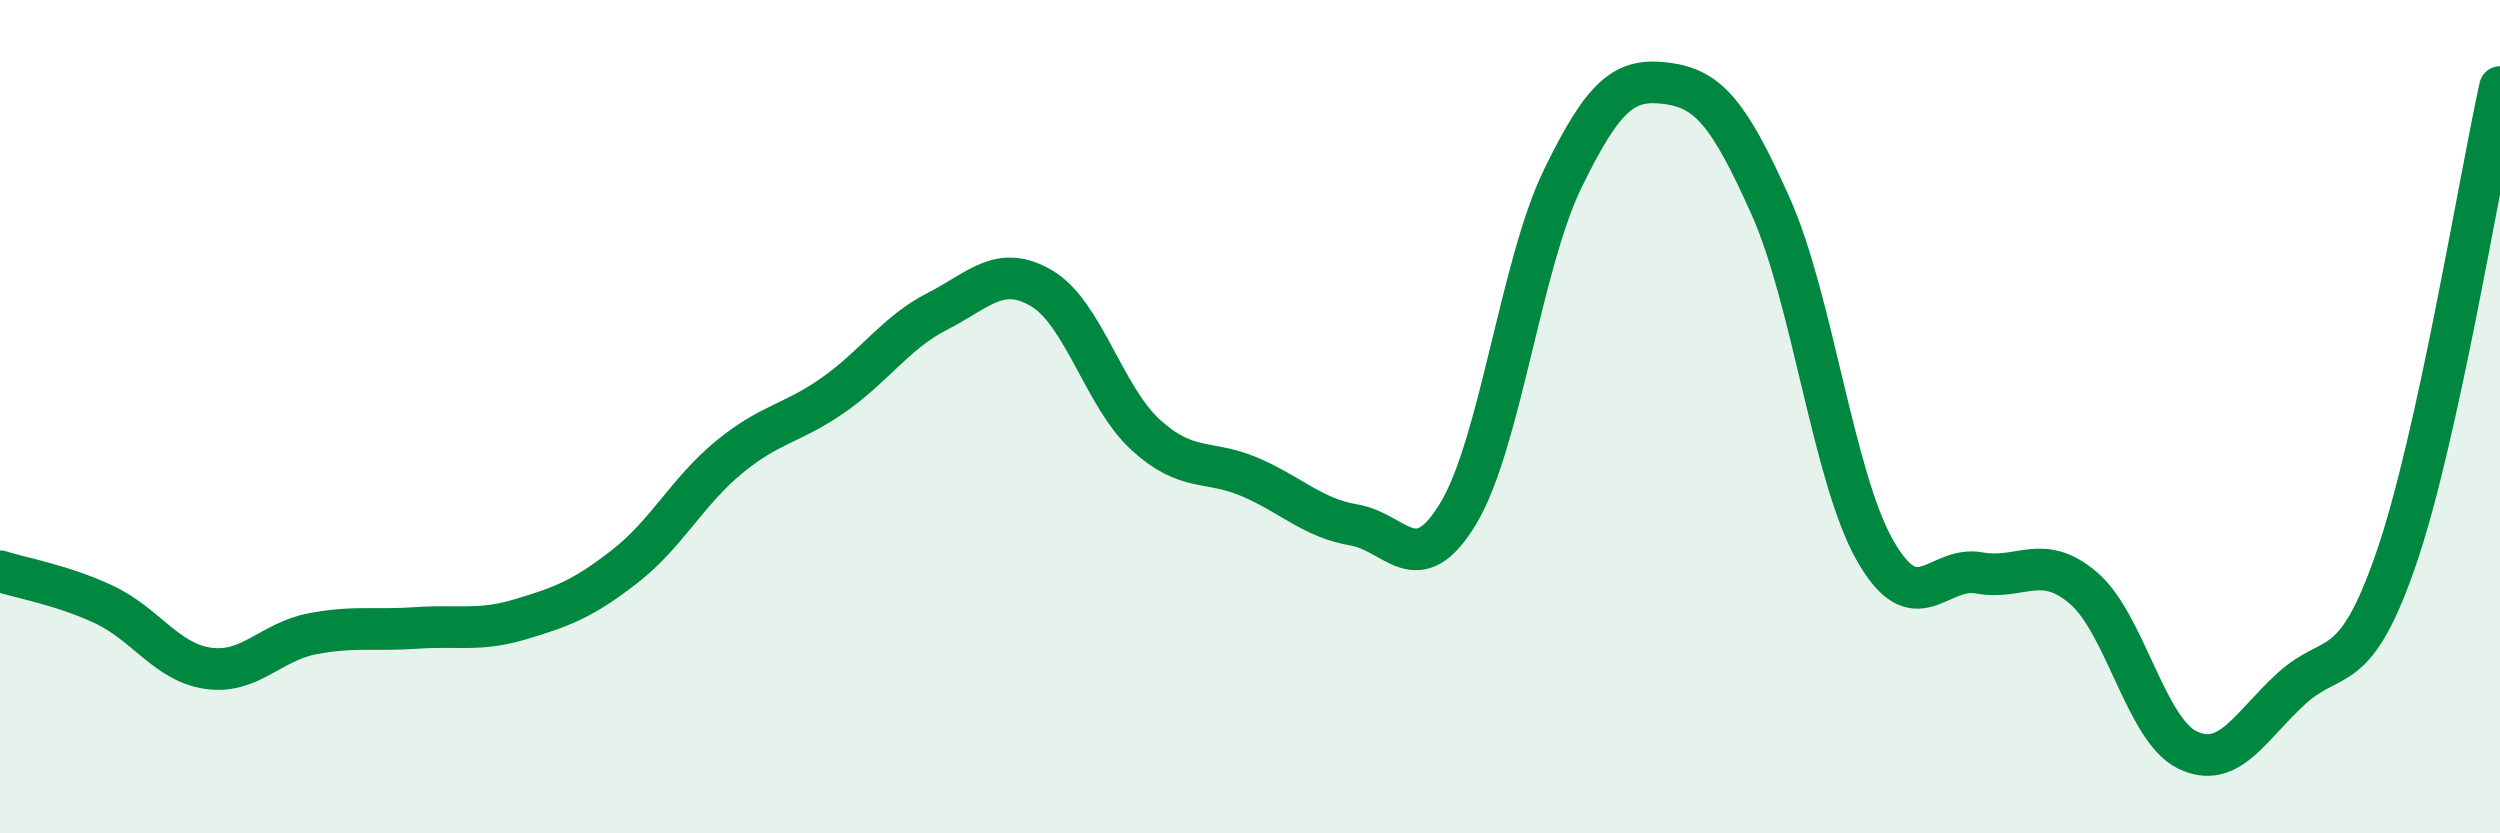
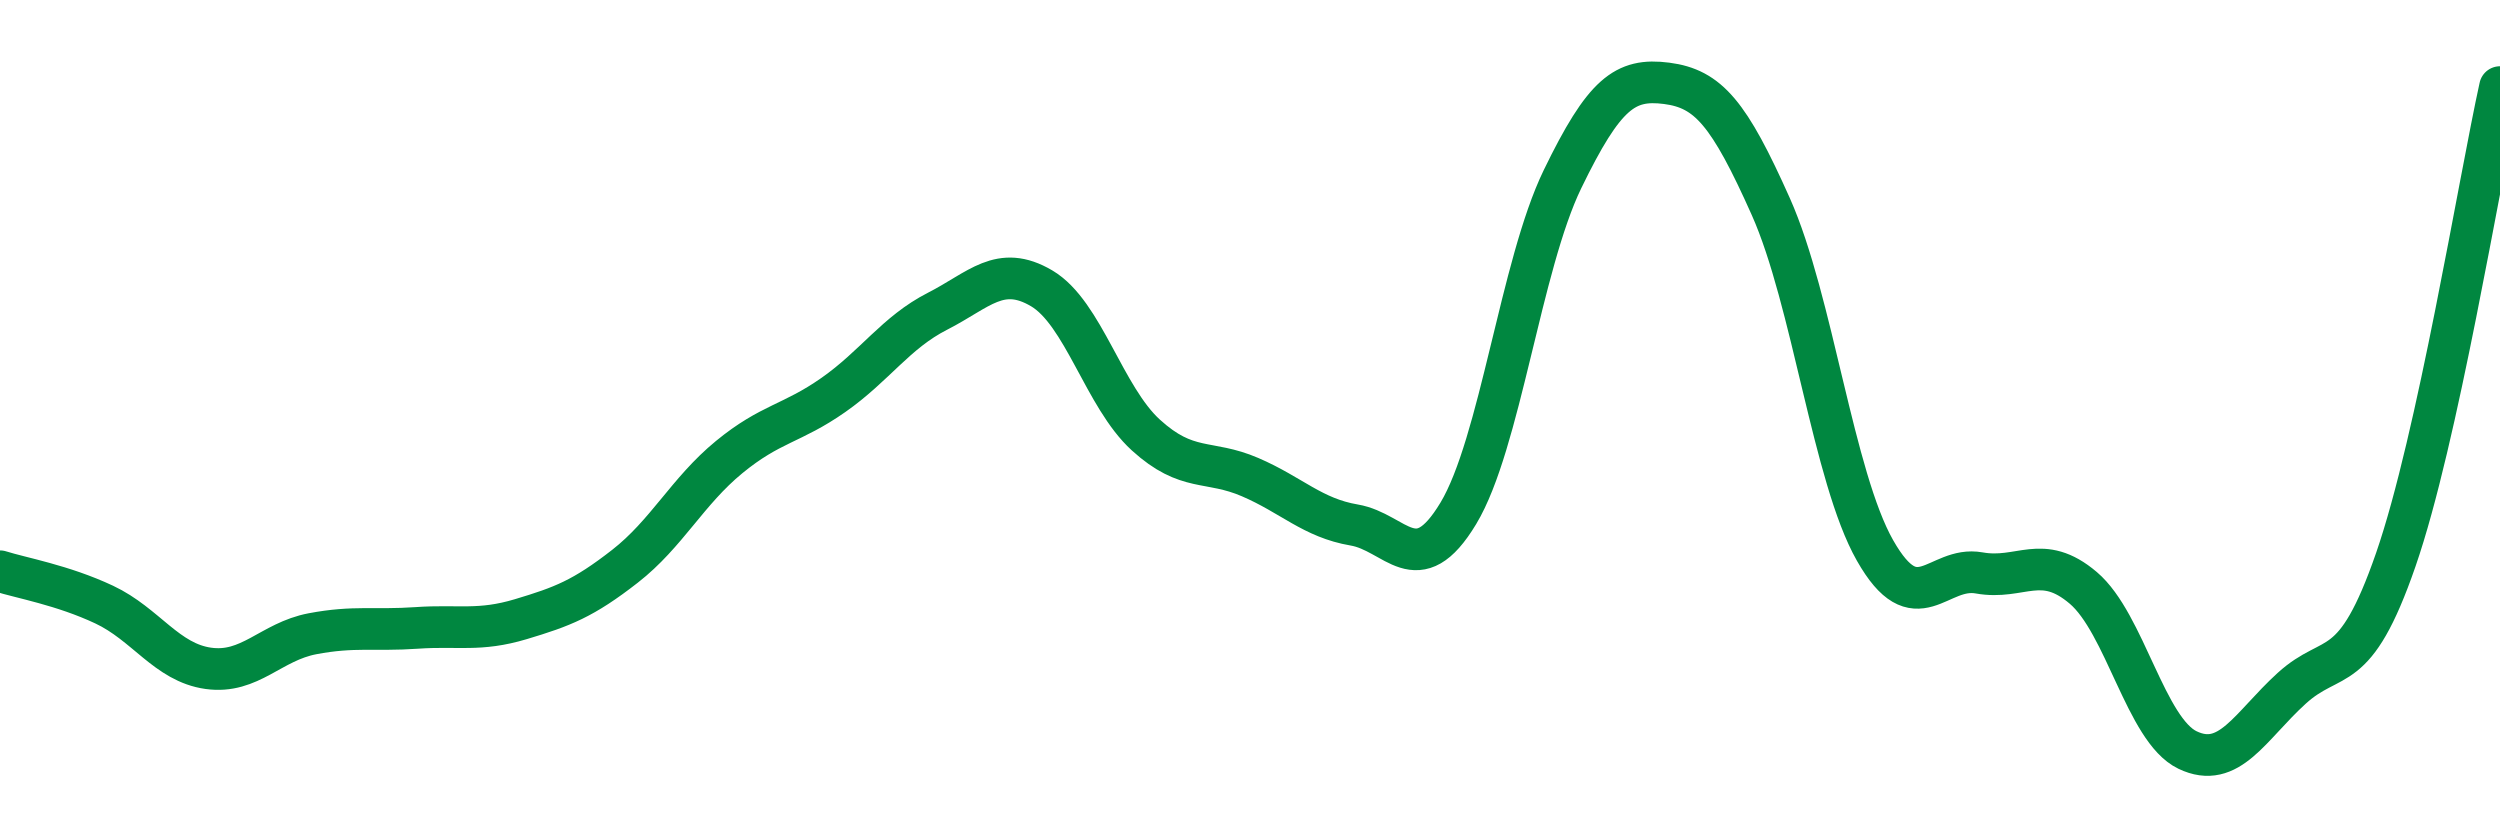
<svg xmlns="http://www.w3.org/2000/svg" width="60" height="20" viewBox="0 0 60 20">
-   <path d="M 0,13.71 C 0.5,13.87 1.5,14.04 2.5,14.51 C 3.5,14.98 4,15.9 5,16.04 C 6,16.18 6.5,15.4 7.5,15.21 C 8.5,15.02 9,15.14 10,15.07 C 11,15 11.5,15.16 12.5,14.86 C 13.5,14.56 14,14.37 15,13.59 C 16,12.81 16.5,11.79 17.5,10.97 C 18.5,10.15 19,10.18 20,9.48 C 21,8.78 21.5,7.98 22.5,7.47 C 23.5,6.96 24,6.33 25,6.92 C 26,7.51 26.5,9.53 27.5,10.44 C 28.5,11.35 29,11.02 30,11.45 C 31,11.88 31.5,12.43 32.5,12.6 C 33.5,12.77 34,13.98 35,12.32 C 36,10.66 36.5,6.36 37.5,4.3 C 38.5,2.24 39,1.87 40,2 C 41,2.13 41.5,2.72 42.5,4.96 C 43.5,7.2 44,11.45 45,13.21 C 46,14.97 46.5,13.57 47.5,13.75 C 48.5,13.93 49,13.26 50,14.11 C 51,14.96 51.5,17.52 52.5,18 C 53.5,18.48 54,17.43 55,16.52 C 56,15.61 56.5,16.32 57.5,13.43 C 58.5,10.54 59.5,4.36 60,2.09L60 20L0 20Z" fill="#008740" opacity="0.1" stroke-linecap="round" stroke-linejoin="round" />
  <path d="M 0,13.71 C 0.5,13.87 1.5,14.04 2.5,14.51 C 3.5,14.98 4,15.9 5,16.04 C 6,16.18 6.5,15.4 7.5,15.21 C 8.5,15.02 9,15.14 10,15.07 C 11,15 11.5,15.16 12.5,14.86 C 13.5,14.56 14,14.37 15,13.59 C 16,12.81 16.5,11.79 17.5,10.97 C 18.5,10.15 19,10.18 20,9.48 C 21,8.78 21.5,7.98 22.5,7.47 C 23.5,6.96 24,6.33 25,6.92 C 26,7.51 26.5,9.53 27.5,10.44 C 28.5,11.35 29,11.02 30,11.45 C 31,11.88 31.5,12.43 32.5,12.6 C 33.5,12.77 34,13.98 35,12.32 C 36,10.66 36.5,6.36 37.5,4.3 C 38.5,2.24 39,1.87 40,2 C 41,2.13 41.5,2.72 42.5,4.96 C 43.5,7.2 44,11.45 45,13.21 C 46,14.97 46.5,13.57 47.5,13.75 C 48.5,13.93 49,13.26 50,14.11 C 51,14.96 51.5,17.52 52.5,18 C 53.5,18.48 54,17.43 55,16.52 C 56,15.61 56.5,16.32 57.5,13.43 C 58.5,10.54 59.5,4.36 60,2.09" stroke="#008740" stroke-width="1" fill="none" stroke-linecap="round" stroke-linejoin="round" />
</svg>